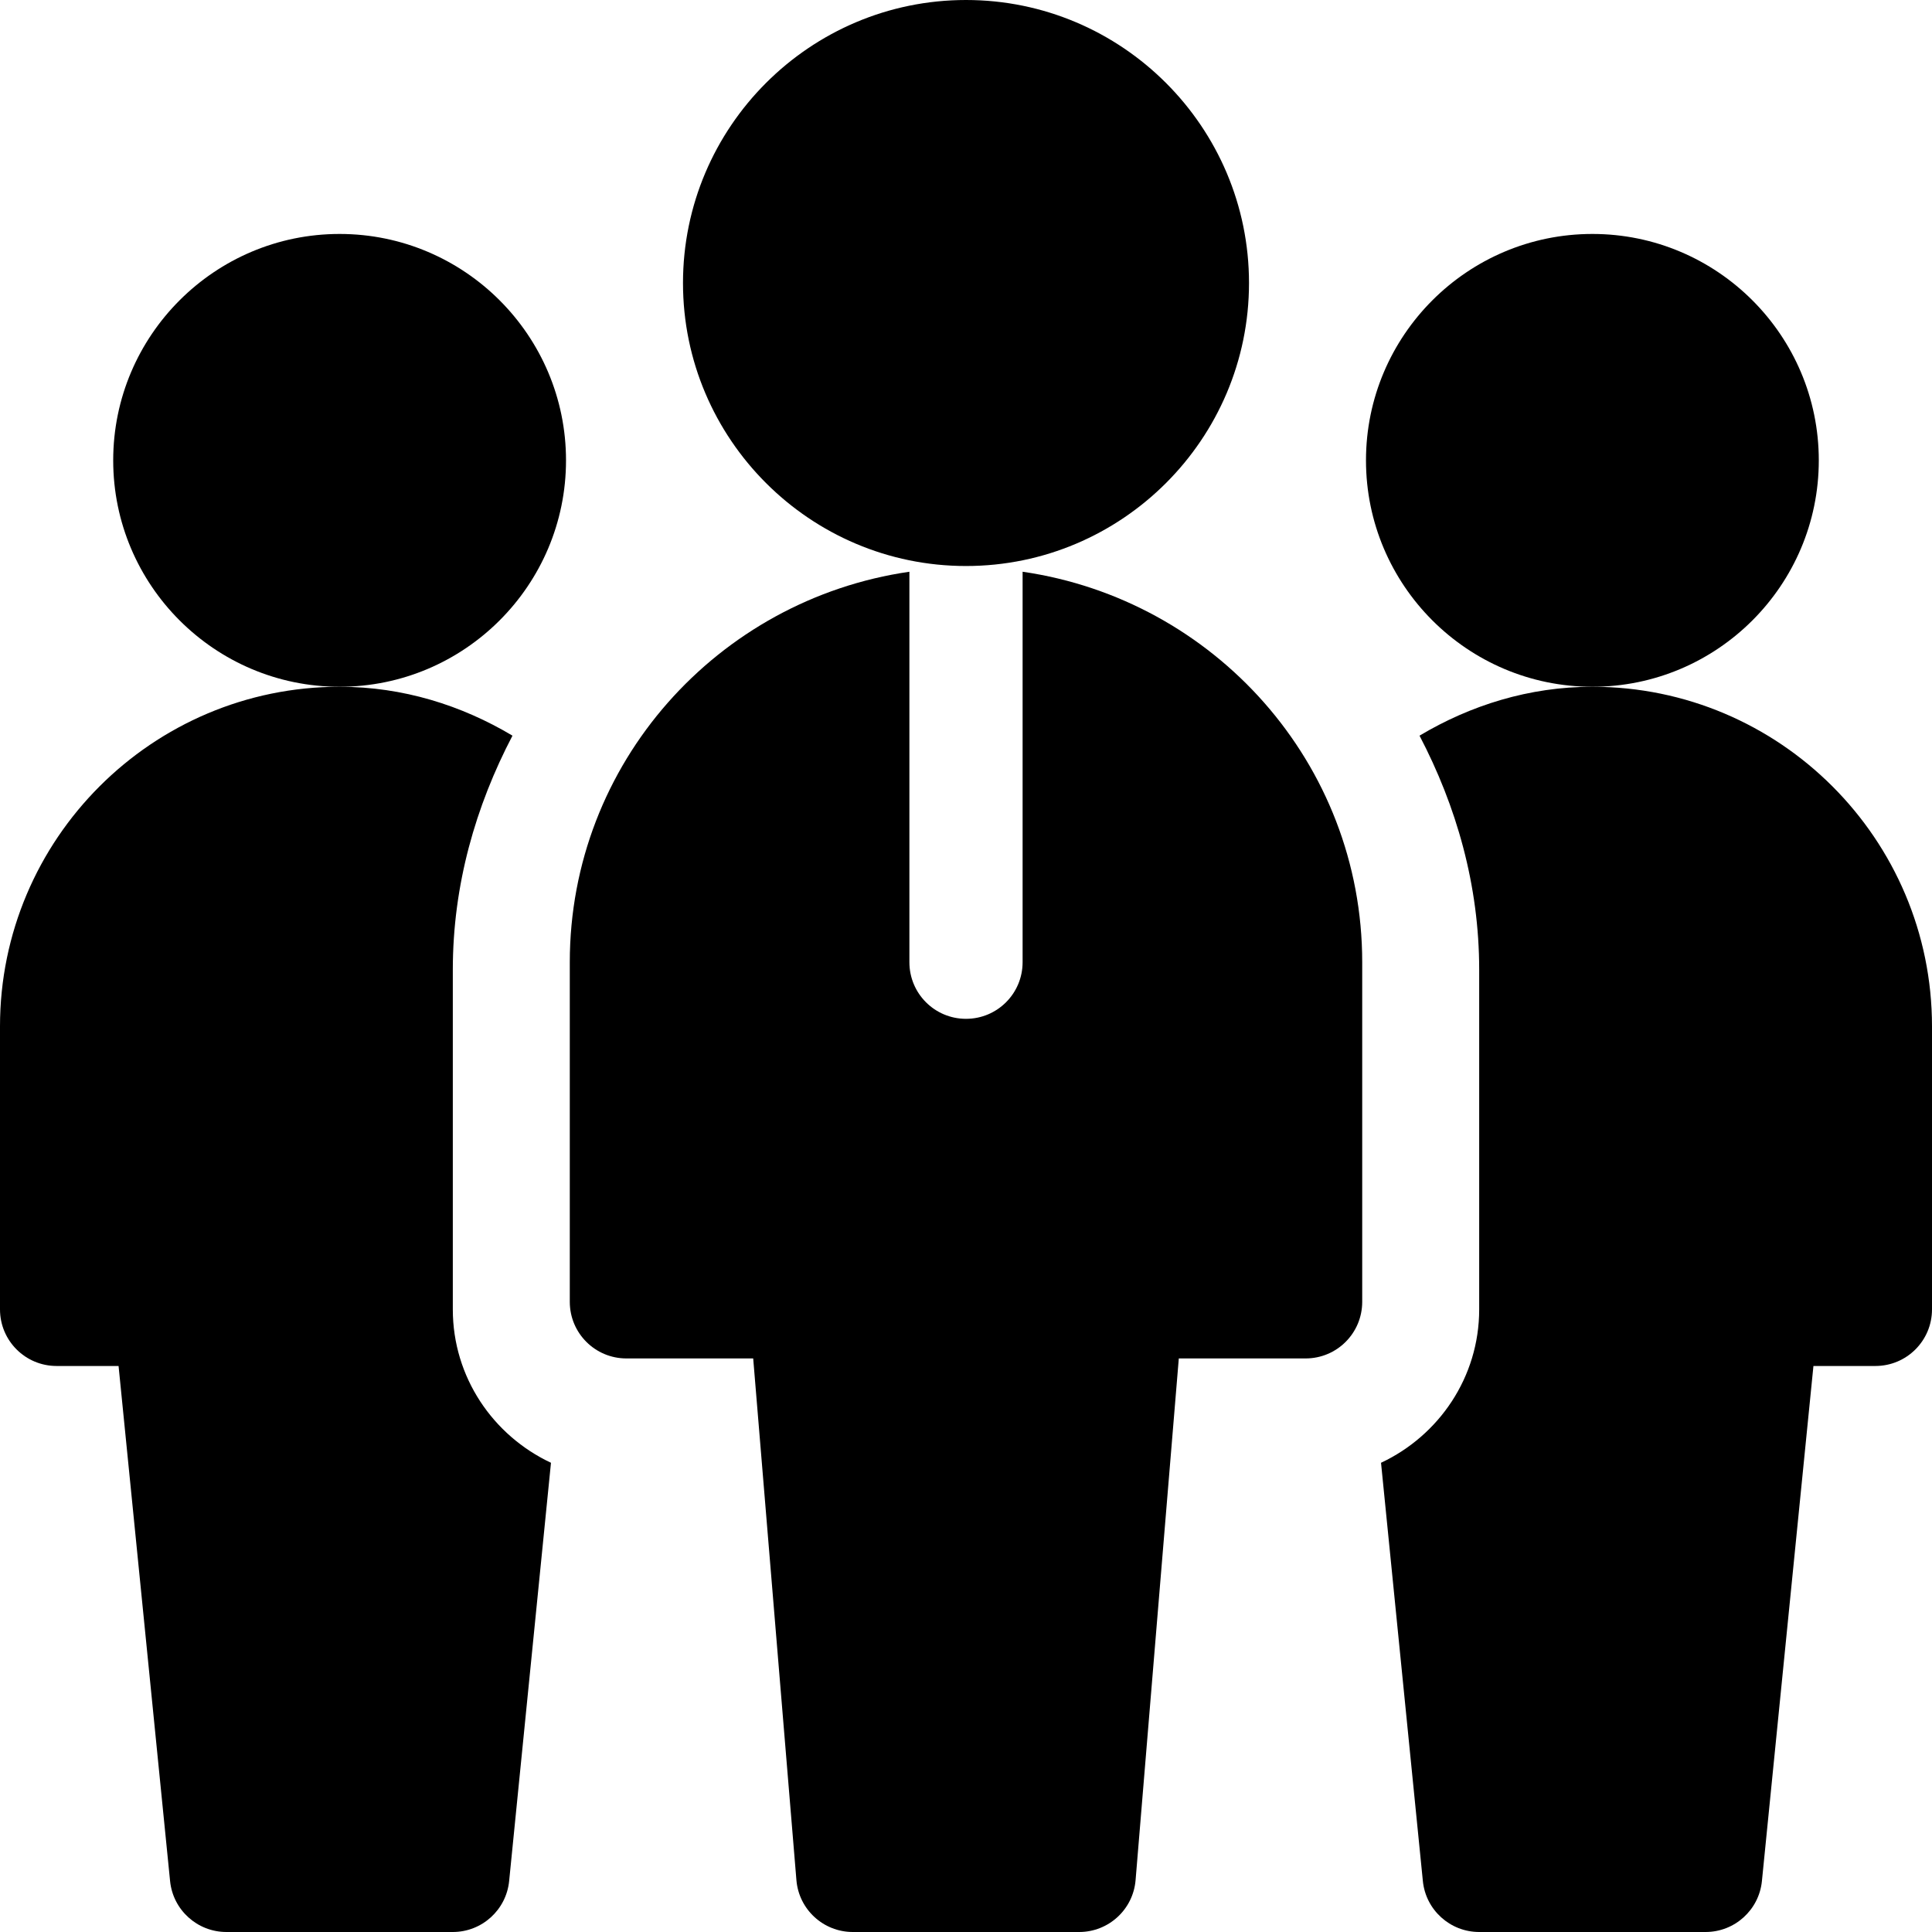
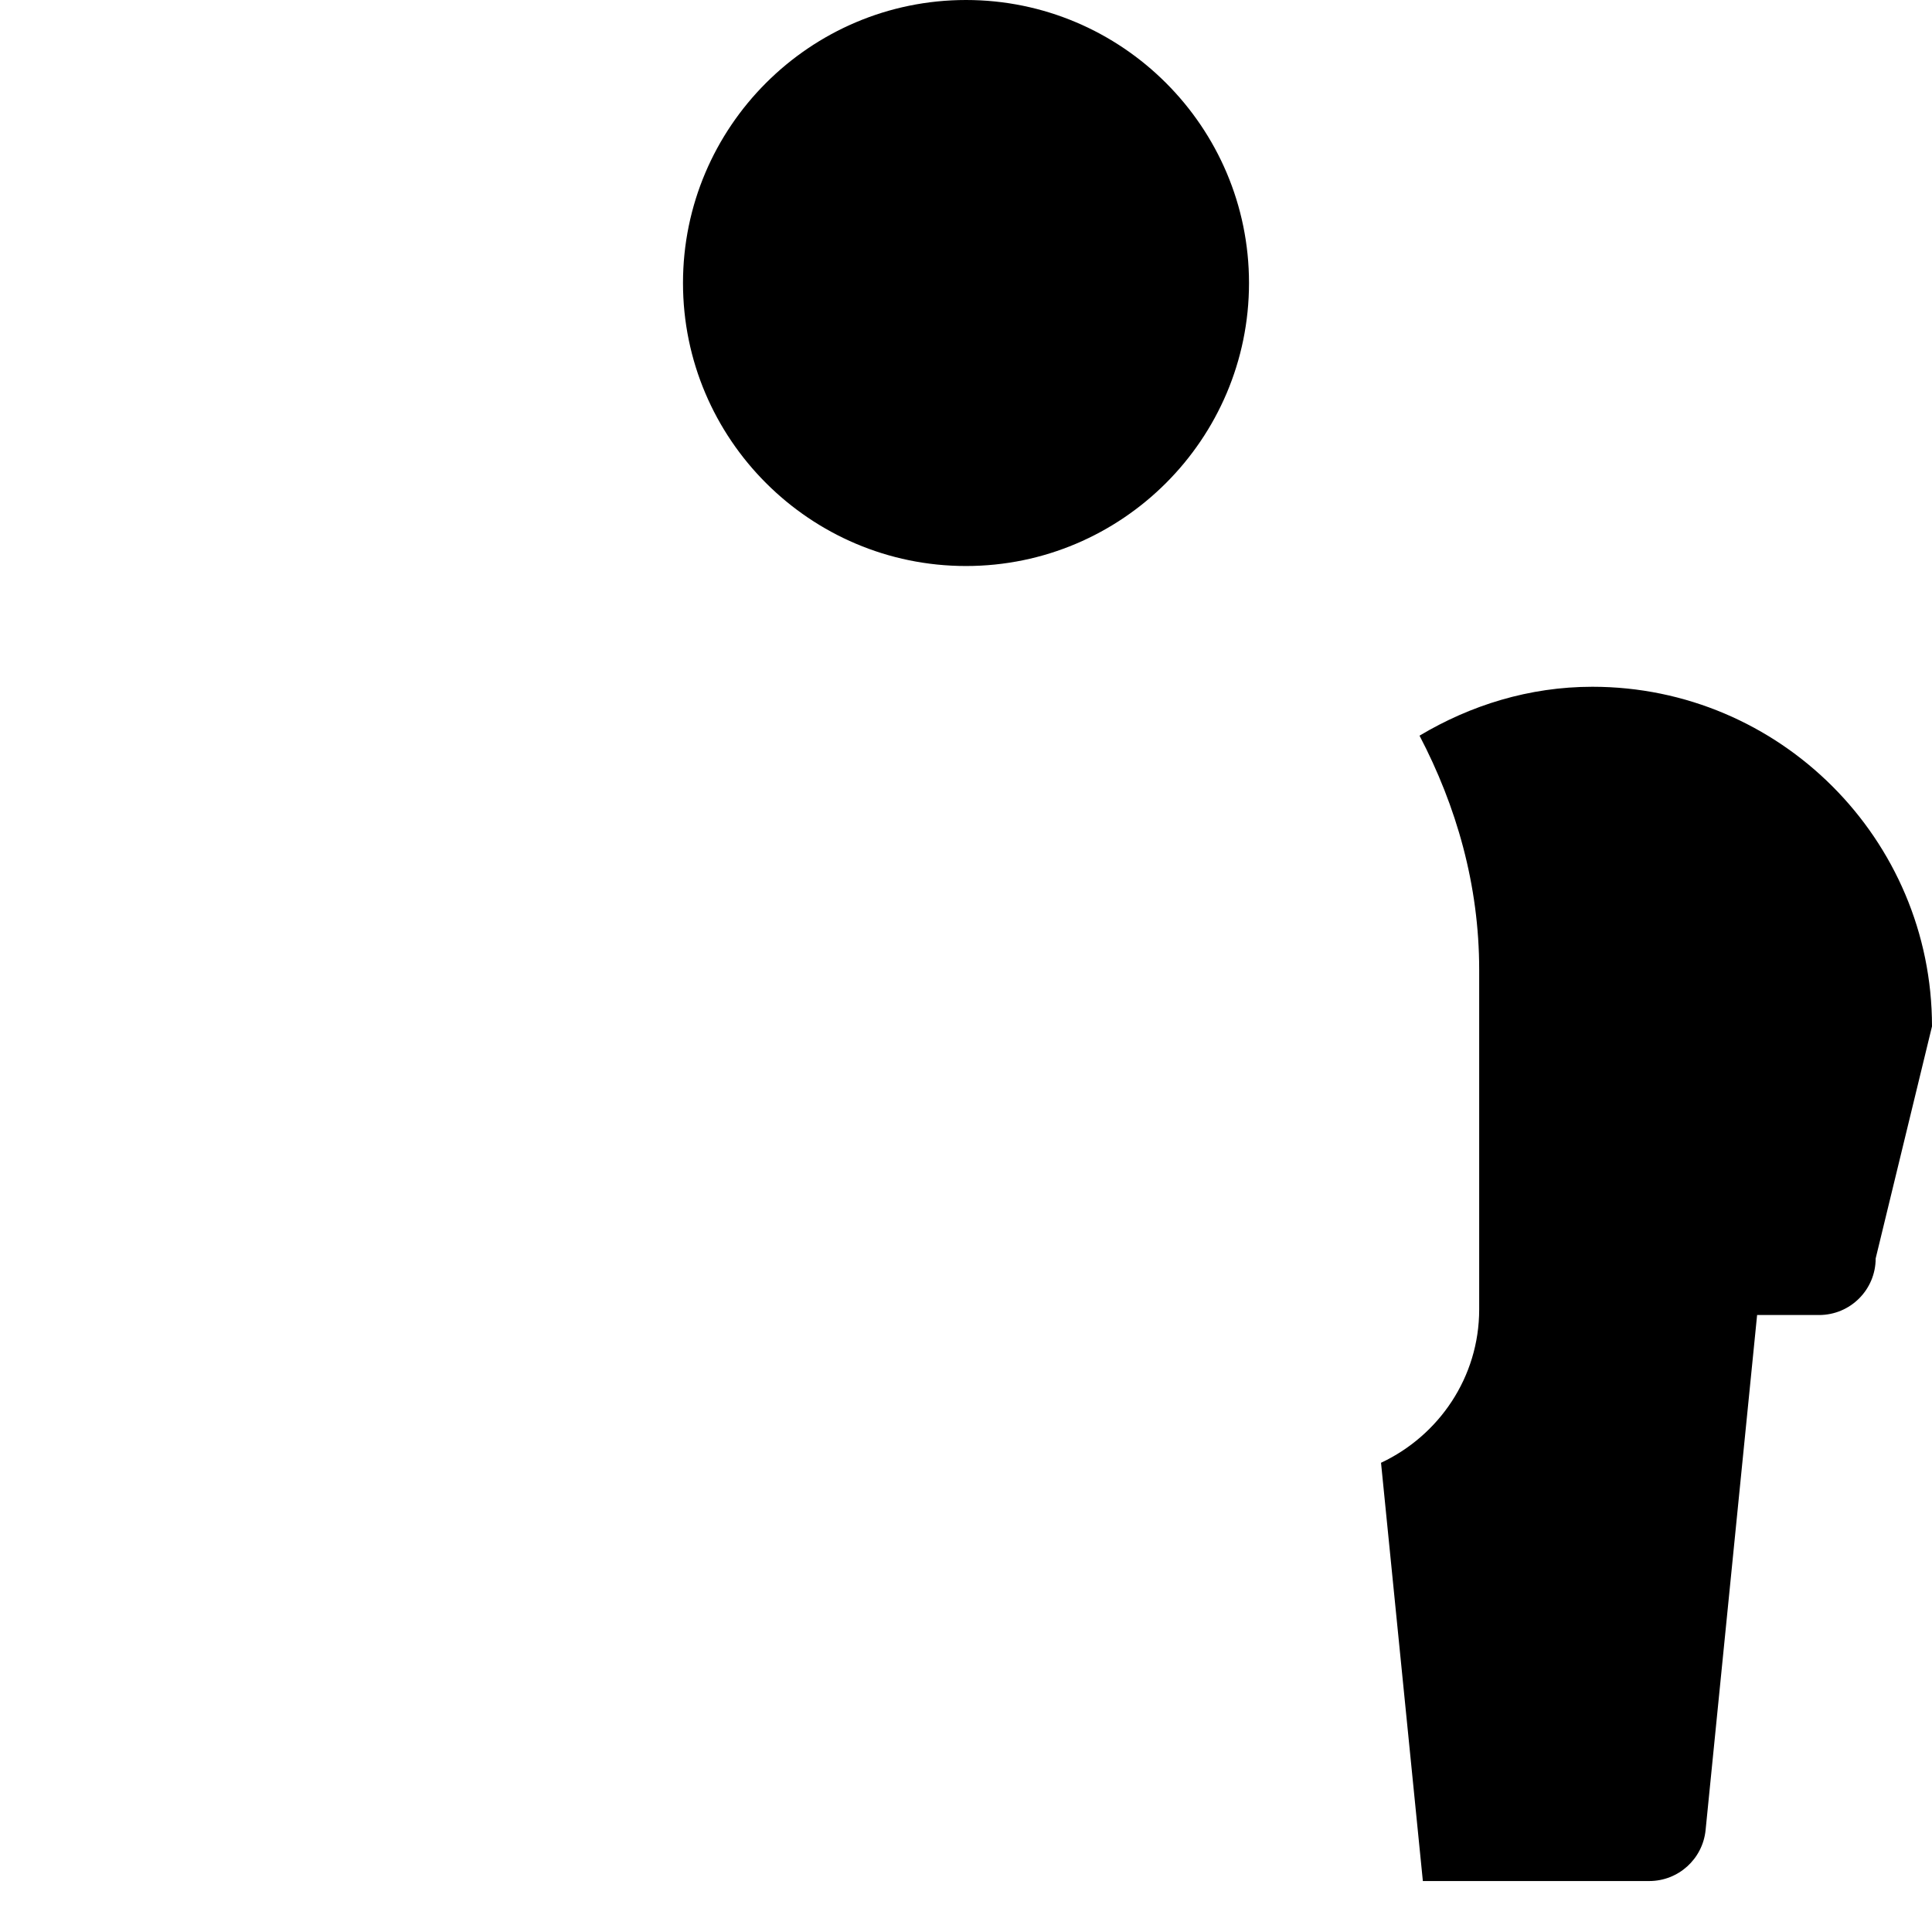
<svg xmlns="http://www.w3.org/2000/svg" id="Capa_1" enable-background="new 0 0 512 512" height="512" viewBox="0 0 512 512" width="512">
  <g>
    <g id="Team_Leader_1_">
      <g>
-         <path d="m90 182c-33.091 0-60-26.909-60-60s26.909-60 60-60 60 26.909 60 60-26.909 60-60 60z" />
-       </g>
+         </g>
      <g>
-         <path d="m422 182c-33.091 0-60-26.909-60-60s26.909-60 60-60 60 26.909 60 60-26.909 60-60 60z" />
-       </g>
+         </g>
      <g>
        <path d="m256 150c-41.353 0-75-33.647-75-75s33.647-75 75-75 75 33.647 75 75-33.647 75-75 75z" />
      </g>
-       <path d="m271 151.516v103.484c0 8.291-6.709 15-15 15s-15-6.709-15-15v-103.484c-50.75 7.357-90 50.729-90 103.484v90c0 8.291 6.709 15 15 15h33.604l11.455 138.26c.644 7.763 7.148 13.74 14.941 13.74h60c7.793 0 14.297-5.977 14.941-13.74l11.455-138.26h33.604c8.291 0 15-6.709 15-15v-90c0-52.755-39.25-96.127-90-103.484z" />
    </g>
-     <path d="m120 347v-90c0-22.484 6.05-43.378 15.811-62.042-13.469-8.04-29.017-12.958-45.811-12.958-49.629 0-90 40.371-90 90v75c0 8.291 6.709 15 15 15h16.421l13.652 136.494c.762 7.661 7.222 13.506 14.927 13.506h60c7.705 0 14.165-5.845 14.927-13.506l11.087-110.843c-15.315-7.187-26.014-22.644-26.014-40.651z" />
-     <path d="m512 272c0-49.629-40.371-90-90-90-16.794 0-32.342 4.918-45.811 12.958 9.761 18.664 15.811 39.558 15.811 62.042v90c0 18.007-10.699 33.464-26.014 40.651l11.087 110.843c.762 7.661 7.222 13.506 14.927 13.506h60c7.705 0 14.165-5.845 14.927-13.506l13.652-136.494h16.421c8.291 0 15-6.709 15-15z" />
+     <path d="m512 272c0-49.629-40.371-90-90-90-16.794 0-32.342 4.918-45.811 12.958 9.761 18.664 15.811 39.558 15.811 62.042v90c0 18.007-10.699 33.464-26.014 40.651l11.087 110.843h60c7.705 0 14.165-5.845 14.927-13.506l13.652-136.494h16.421c8.291 0 15-6.709 15-15z" />
  </g>
</svg>